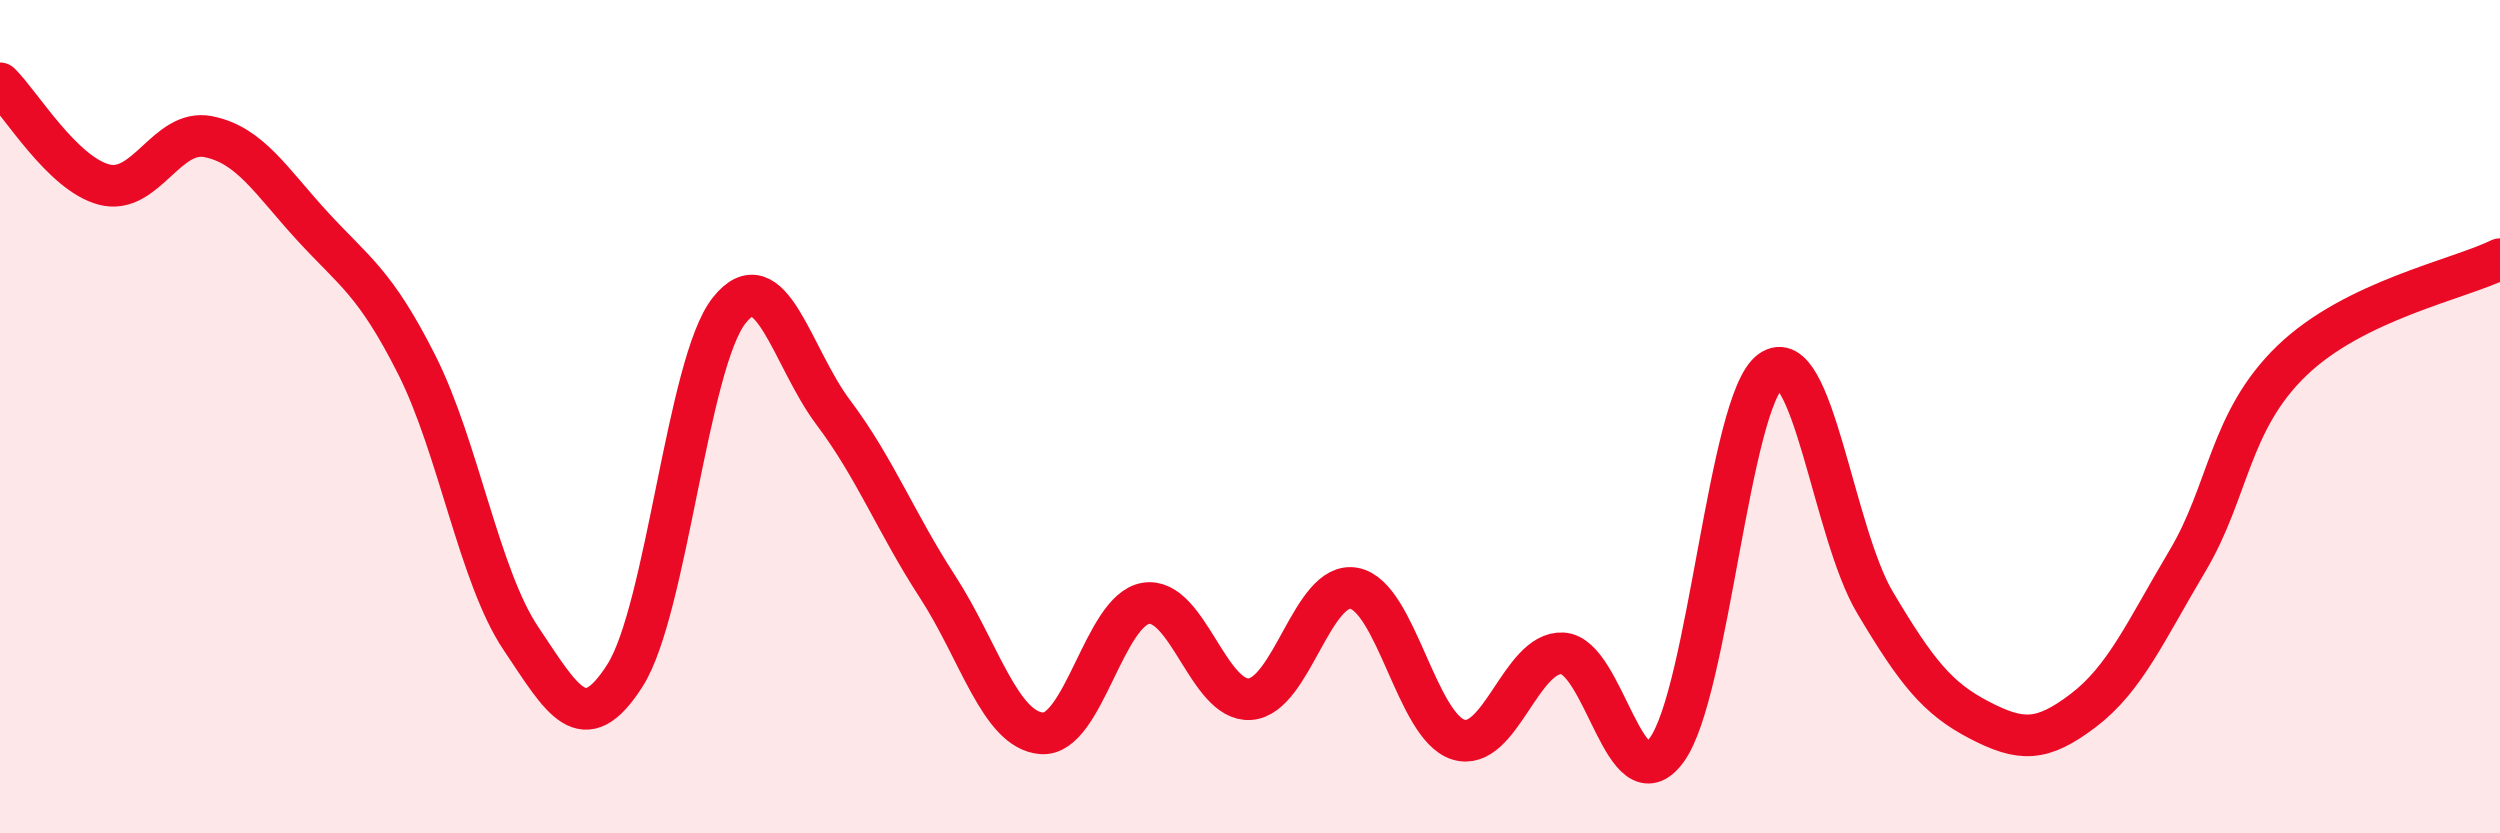
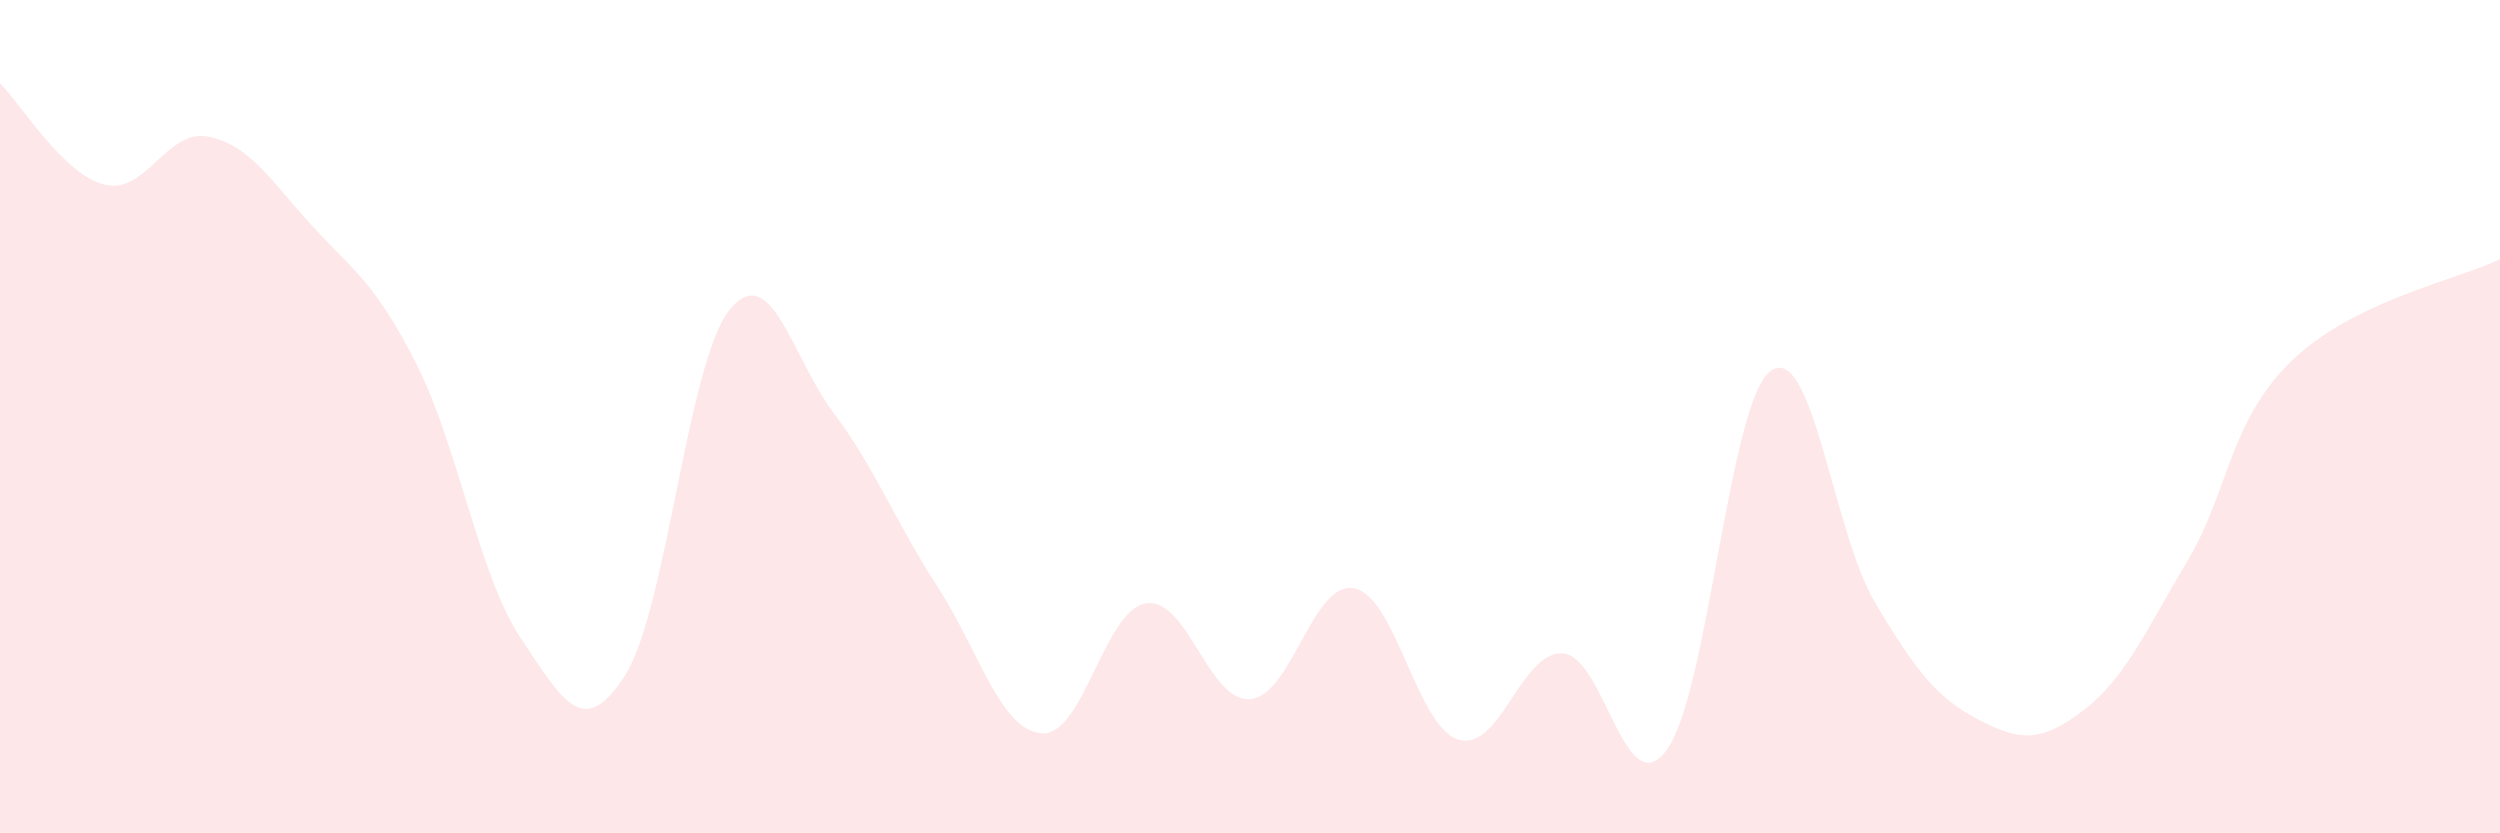
<svg xmlns="http://www.w3.org/2000/svg" width="60" height="20" viewBox="0 0 60 20">
  <path d="M 0,2 C 0.5,2.49 1.5,4.17 2.5,4.43 C 3.5,4.69 4,3.08 5,3.28 C 6,3.48 6.5,4.34 7.5,5.43 C 8.5,6.52 9,6.77 10,8.75 C 11,10.73 11.5,13.83 12.5,15.32 C 13.5,16.81 14,17.78 15,16.21 C 16,14.64 16.5,8.71 17.5,7.45 C 18.5,6.19 19,8.57 20,9.9 C 21,11.23 21.5,12.54 22.5,14.08 C 23.5,15.62 24,17.52 25,17.6 C 26,17.68 26.5,14.64 27.5,14.48 C 28.5,14.32 29,16.85 30,16.78 C 31,16.71 31.5,13.93 32.5,14.12 C 33.5,14.31 34,17.44 35,17.75 C 36,18.06 36.5,15.63 37.5,15.68 C 38.5,15.73 39,19.36 40,18 C 41,16.64 41.5,9.61 42.5,8.9 C 43.5,8.19 44,12.78 45,14.46 C 46,16.14 46.5,16.76 47.5,17.28 C 48.5,17.8 49,17.81 50,17.05 C 51,16.29 51.5,15.14 52.5,13.46 C 53.5,11.78 53.5,10.11 55,8.66 C 56.5,7.21 59,6.71 60,6.22L60 20L0 20Z" fill="#EB0A25" opacity="0.1" stroke-linecap="round" stroke-linejoin="round" />
-   <path d="M 0,2 C 0.5,2.49 1.5,4.17 2.5,4.43 C 3.5,4.69 4,3.08 5,3.28 C 6,3.48 6.5,4.34 7.5,5.43 C 8.5,6.52 9,6.77 10,8.75 C 11,10.73 11.5,13.83 12.5,15.32 C 13.5,16.81 14,17.78 15,16.21 C 16,14.64 16.5,8.71 17.5,7.45 C 18.5,6.19 19,8.57 20,9.9 C 21,11.23 21.5,12.54 22.5,14.08 C 23.5,15.62 24,17.52 25,17.6 C 26,17.68 26.5,14.64 27.5,14.48 C 28.5,14.32 29,16.85 30,16.78 C 31,16.71 31.5,13.93 32.5,14.12 C 33.5,14.31 34,17.44 35,17.75 C 36,18.06 36.5,15.63 37.5,15.68 C 38.5,15.73 39,19.36 40,18 C 41,16.64 41.5,9.61 42.5,8.9 C 43.5,8.19 44,12.78 45,14.46 C 46,16.14 46.5,16.76 47.5,17.28 C 48.5,17.8 49,17.81 50,17.05 C 51,16.29 51.5,15.14 52.5,13.46 C 53.5,11.78 53.5,10.11 55,8.66 C 56.5,7.21 59,6.71 60,6.22" stroke="#EB0A25" stroke-width="1" fill="none" stroke-linecap="round" stroke-linejoin="round" />
</svg>